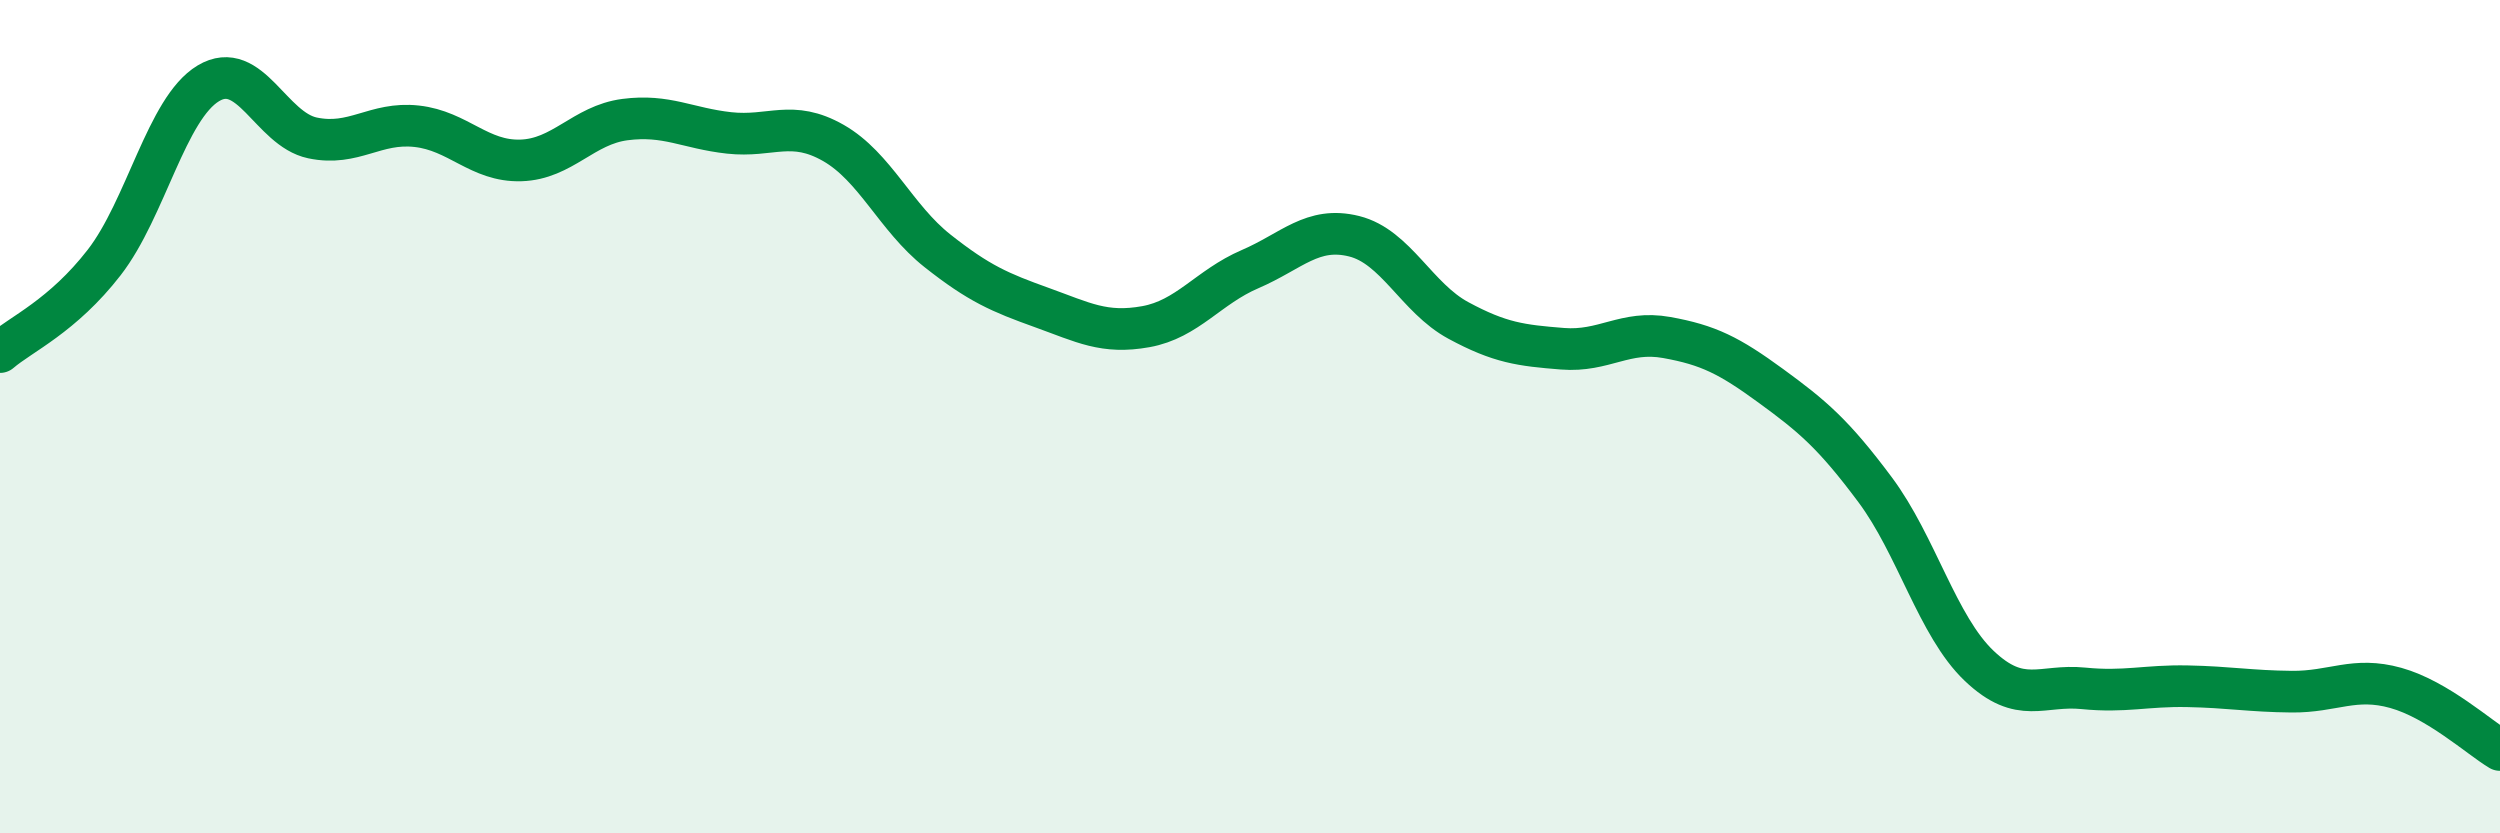
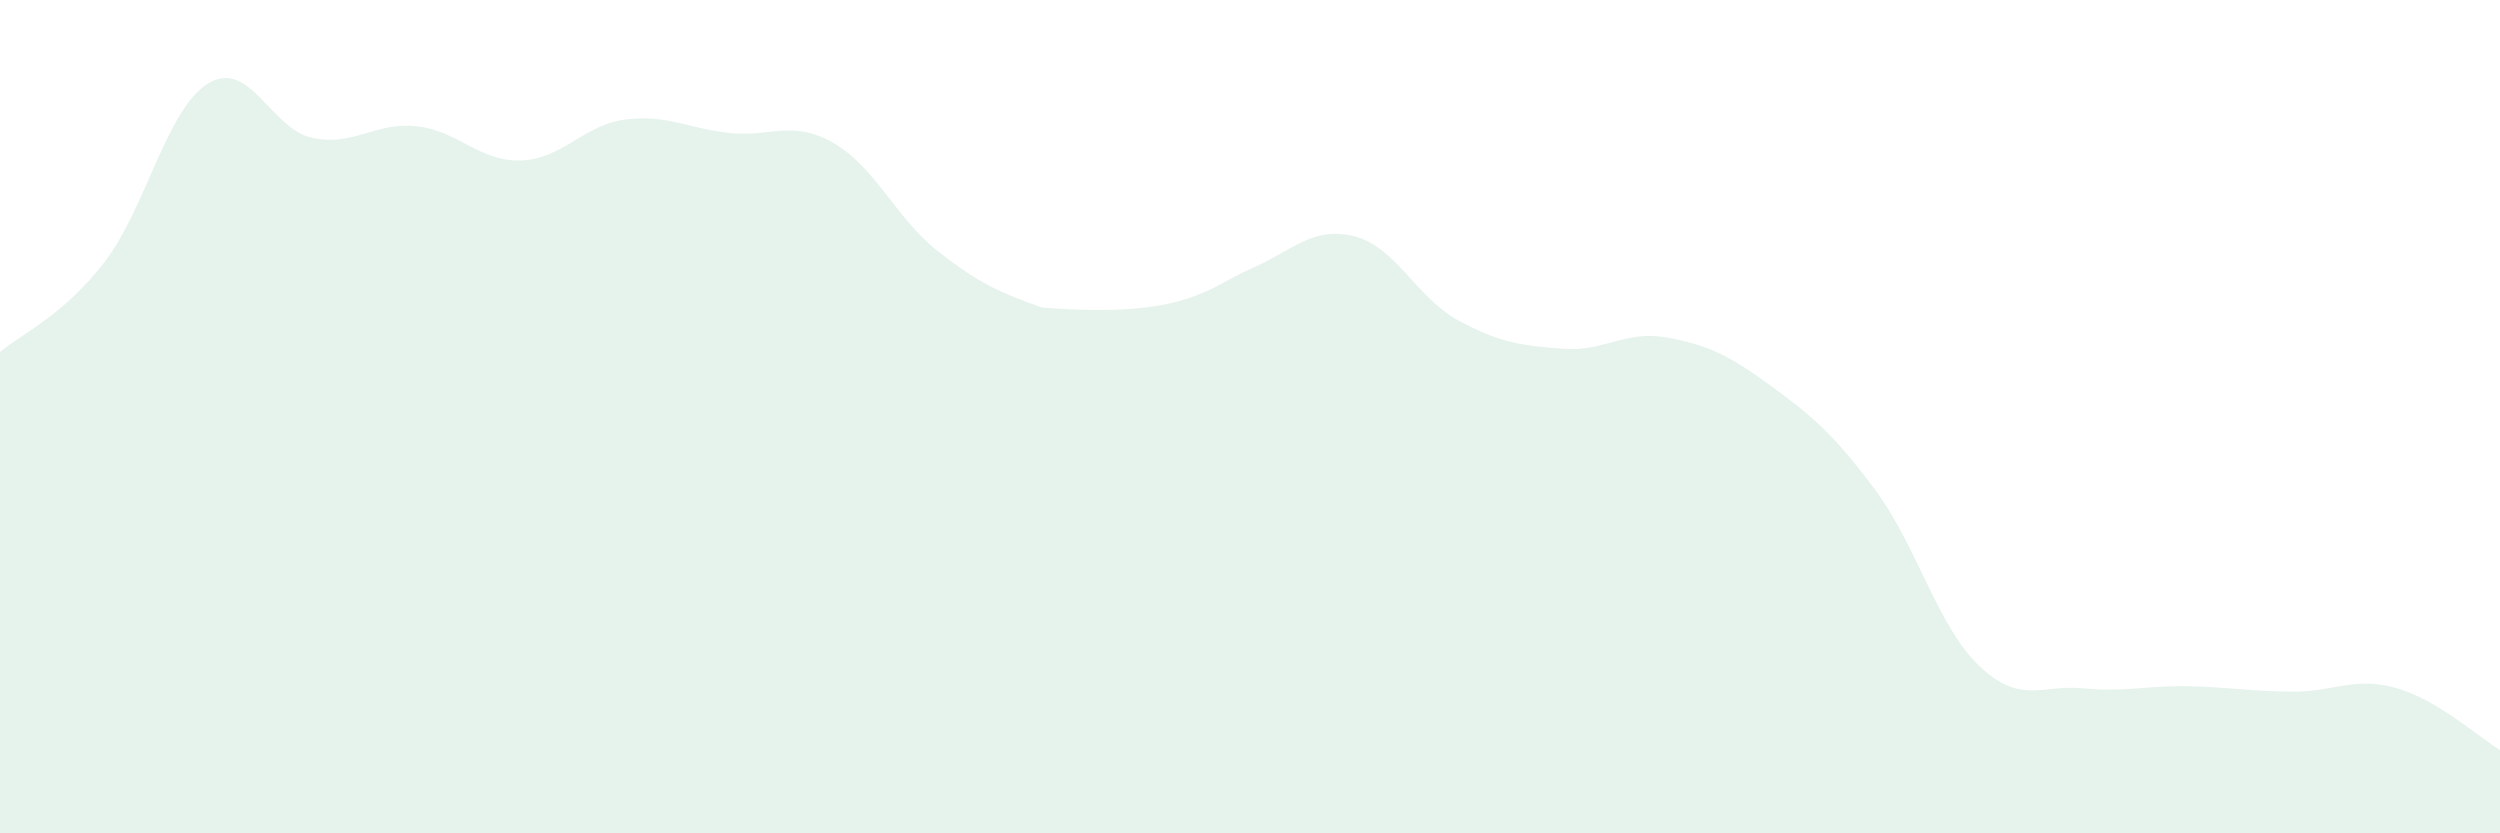
<svg xmlns="http://www.w3.org/2000/svg" width="60" height="20" viewBox="0 0 60 20">
-   <path d="M 0,8.45 C 0.5,8.02 1.5,7.59 2.5,6.3 C 3.5,5.01 4,2.6 5,2 C 6,1.4 6.5,3.1 7.5,3.31 C 8.5,3.52 9,2.92 10,3.03 C 11,3.14 11.5,3.88 12.5,3.85 C 13.5,3.82 14,3 15,2.87 C 16,2.74 16.5,3.08 17.5,3.19 C 18.5,3.3 19,2.86 20,3.43 C 21,4 21.5,5.23 22.5,6.02 C 23.5,6.81 24,7.02 25,7.38 C 26,7.74 26.5,8.02 27.5,7.84 C 28.5,7.66 29,6.89 30,6.46 C 31,6.03 31.5,5.42 32.5,5.67 C 33.5,5.92 34,7.15 35,7.69 C 36,8.23 36.5,8.29 37.5,8.37 C 38.5,8.45 39,7.92 40,8.1 C 41,8.28 41.5,8.53 42.5,9.26 C 43.5,9.99 44,10.41 45,11.75 C 46,13.09 46.5,15.03 47.5,15.98 C 48.5,16.93 49,16.42 50,16.52 C 51,16.62 51.5,16.45 52.5,16.47 C 53.5,16.49 54,16.59 55,16.6 C 56,16.61 56.5,16.23 57.5,16.51 C 58.5,16.79 59.5,17.7 60,18L60 20L0 20Z" fill="#008740" opacity="0.1" stroke-linecap="round" stroke-linejoin="round" />
-   <path d="M 0,8.45 C 0.5,8.02 1.5,7.59 2.5,6.3 C 3.5,5.01 4,2.6 5,2 C 6,1.4 6.5,3.1 7.5,3.31 C 8.5,3.52 9,2.92 10,3.03 C 11,3.14 11.5,3.88 12.5,3.85 C 13.5,3.82 14,3 15,2.87 C 16,2.74 16.5,3.08 17.5,3.19 C 18.5,3.3 19,2.86 20,3.43 C 21,4 21.5,5.23 22.5,6.02 C 23.5,6.81 24,7.02 25,7.38 C 26,7.74 26.5,8.02 27.5,7.84 C 28.5,7.66 29,6.89 30,6.46 C 31,6.03 31.5,5.42 32.5,5.67 C 33.5,5.92 34,7.15 35,7.69 C 36,8.23 36.5,8.29 37.5,8.37 C 38.5,8.45 39,7.92 40,8.1 C 41,8.28 41.5,8.53 42.5,9.26 C 43.5,9.99 44,10.41 45,11.75 C 46,13.09 46.5,15.03 47.5,15.98 C 48.5,16.93 49,16.42 50,16.52 C 51,16.62 51.5,16.45 52.5,16.47 C 53.5,16.49 54,16.59 55,16.6 C 56,16.61 56.5,16.23 57.5,16.51 C 58.5,16.79 59.5,17.7 60,18" stroke="#008740" stroke-width="1" fill="none" stroke-linecap="round" stroke-linejoin="round" />
+   <path d="M 0,8.45 C 0.5,8.02 1.5,7.59 2.5,6.3 C 3.5,5.01 4,2.6 5,2 C 6,1.4 6.5,3.1 7.5,3.31 C 8.5,3.52 9,2.92 10,3.03 C 11,3.14 11.5,3.88 12.5,3.85 C 13.5,3.82 14,3 15,2.87 C 16,2.74 16.5,3.08 17.5,3.19 C 18.5,3.3 19,2.86 20,3.43 C 21,4 21.5,5.23 22.5,6.02 C 23.5,6.81 24,7.02 25,7.38 C 28.5,7.66 29,6.89 30,6.46 C 31,6.03 31.5,5.42 32.5,5.67 C 33.5,5.92 34,7.15 35,7.69 C 36,8.23 36.5,8.29 37.5,8.37 C 38.5,8.45 39,7.92 40,8.1 C 41,8.28 41.5,8.53 42.5,9.26 C 43.5,9.99 44,10.41 45,11.75 C 46,13.09 46.5,15.03 47.5,15.98 C 48.5,16.93 49,16.42 50,16.52 C 51,16.62 51.5,16.45 52.5,16.47 C 53.5,16.49 54,16.59 55,16.6 C 56,16.61 56.5,16.23 57.5,16.51 C 58.5,16.79 59.5,17.7 60,18L60 20L0 20Z" fill="#008740" opacity="0.1" stroke-linecap="round" stroke-linejoin="round" />
</svg>